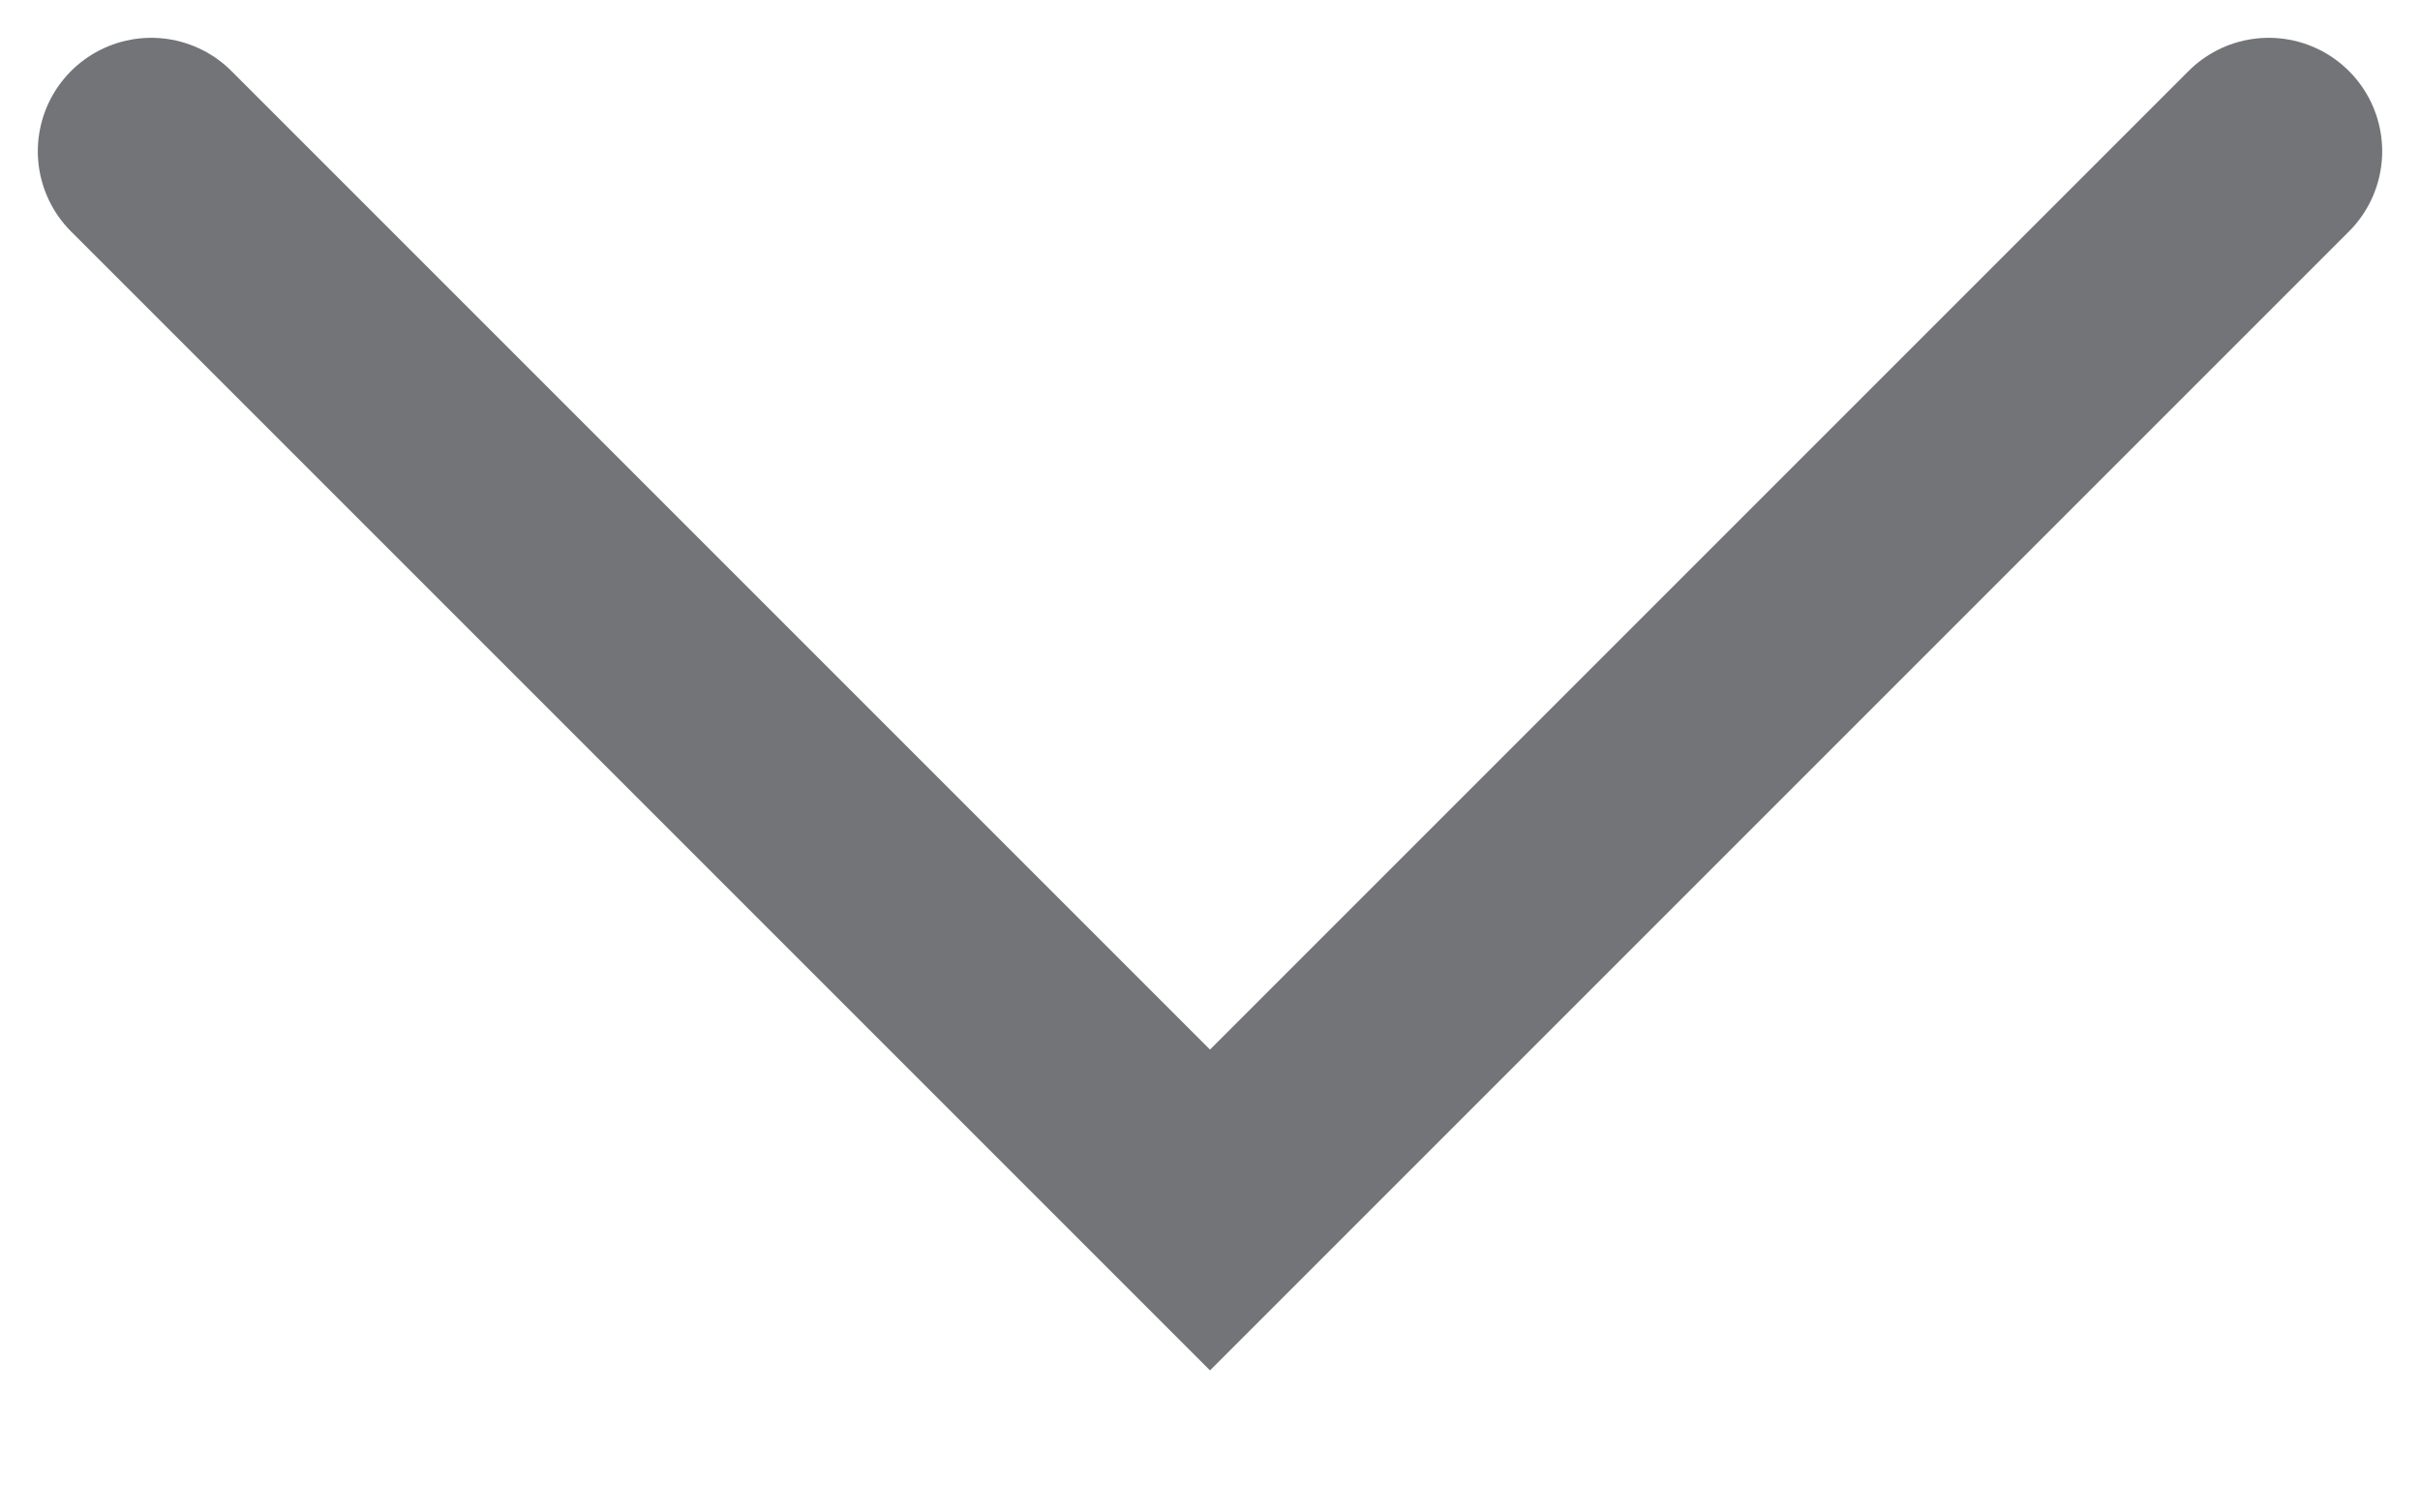
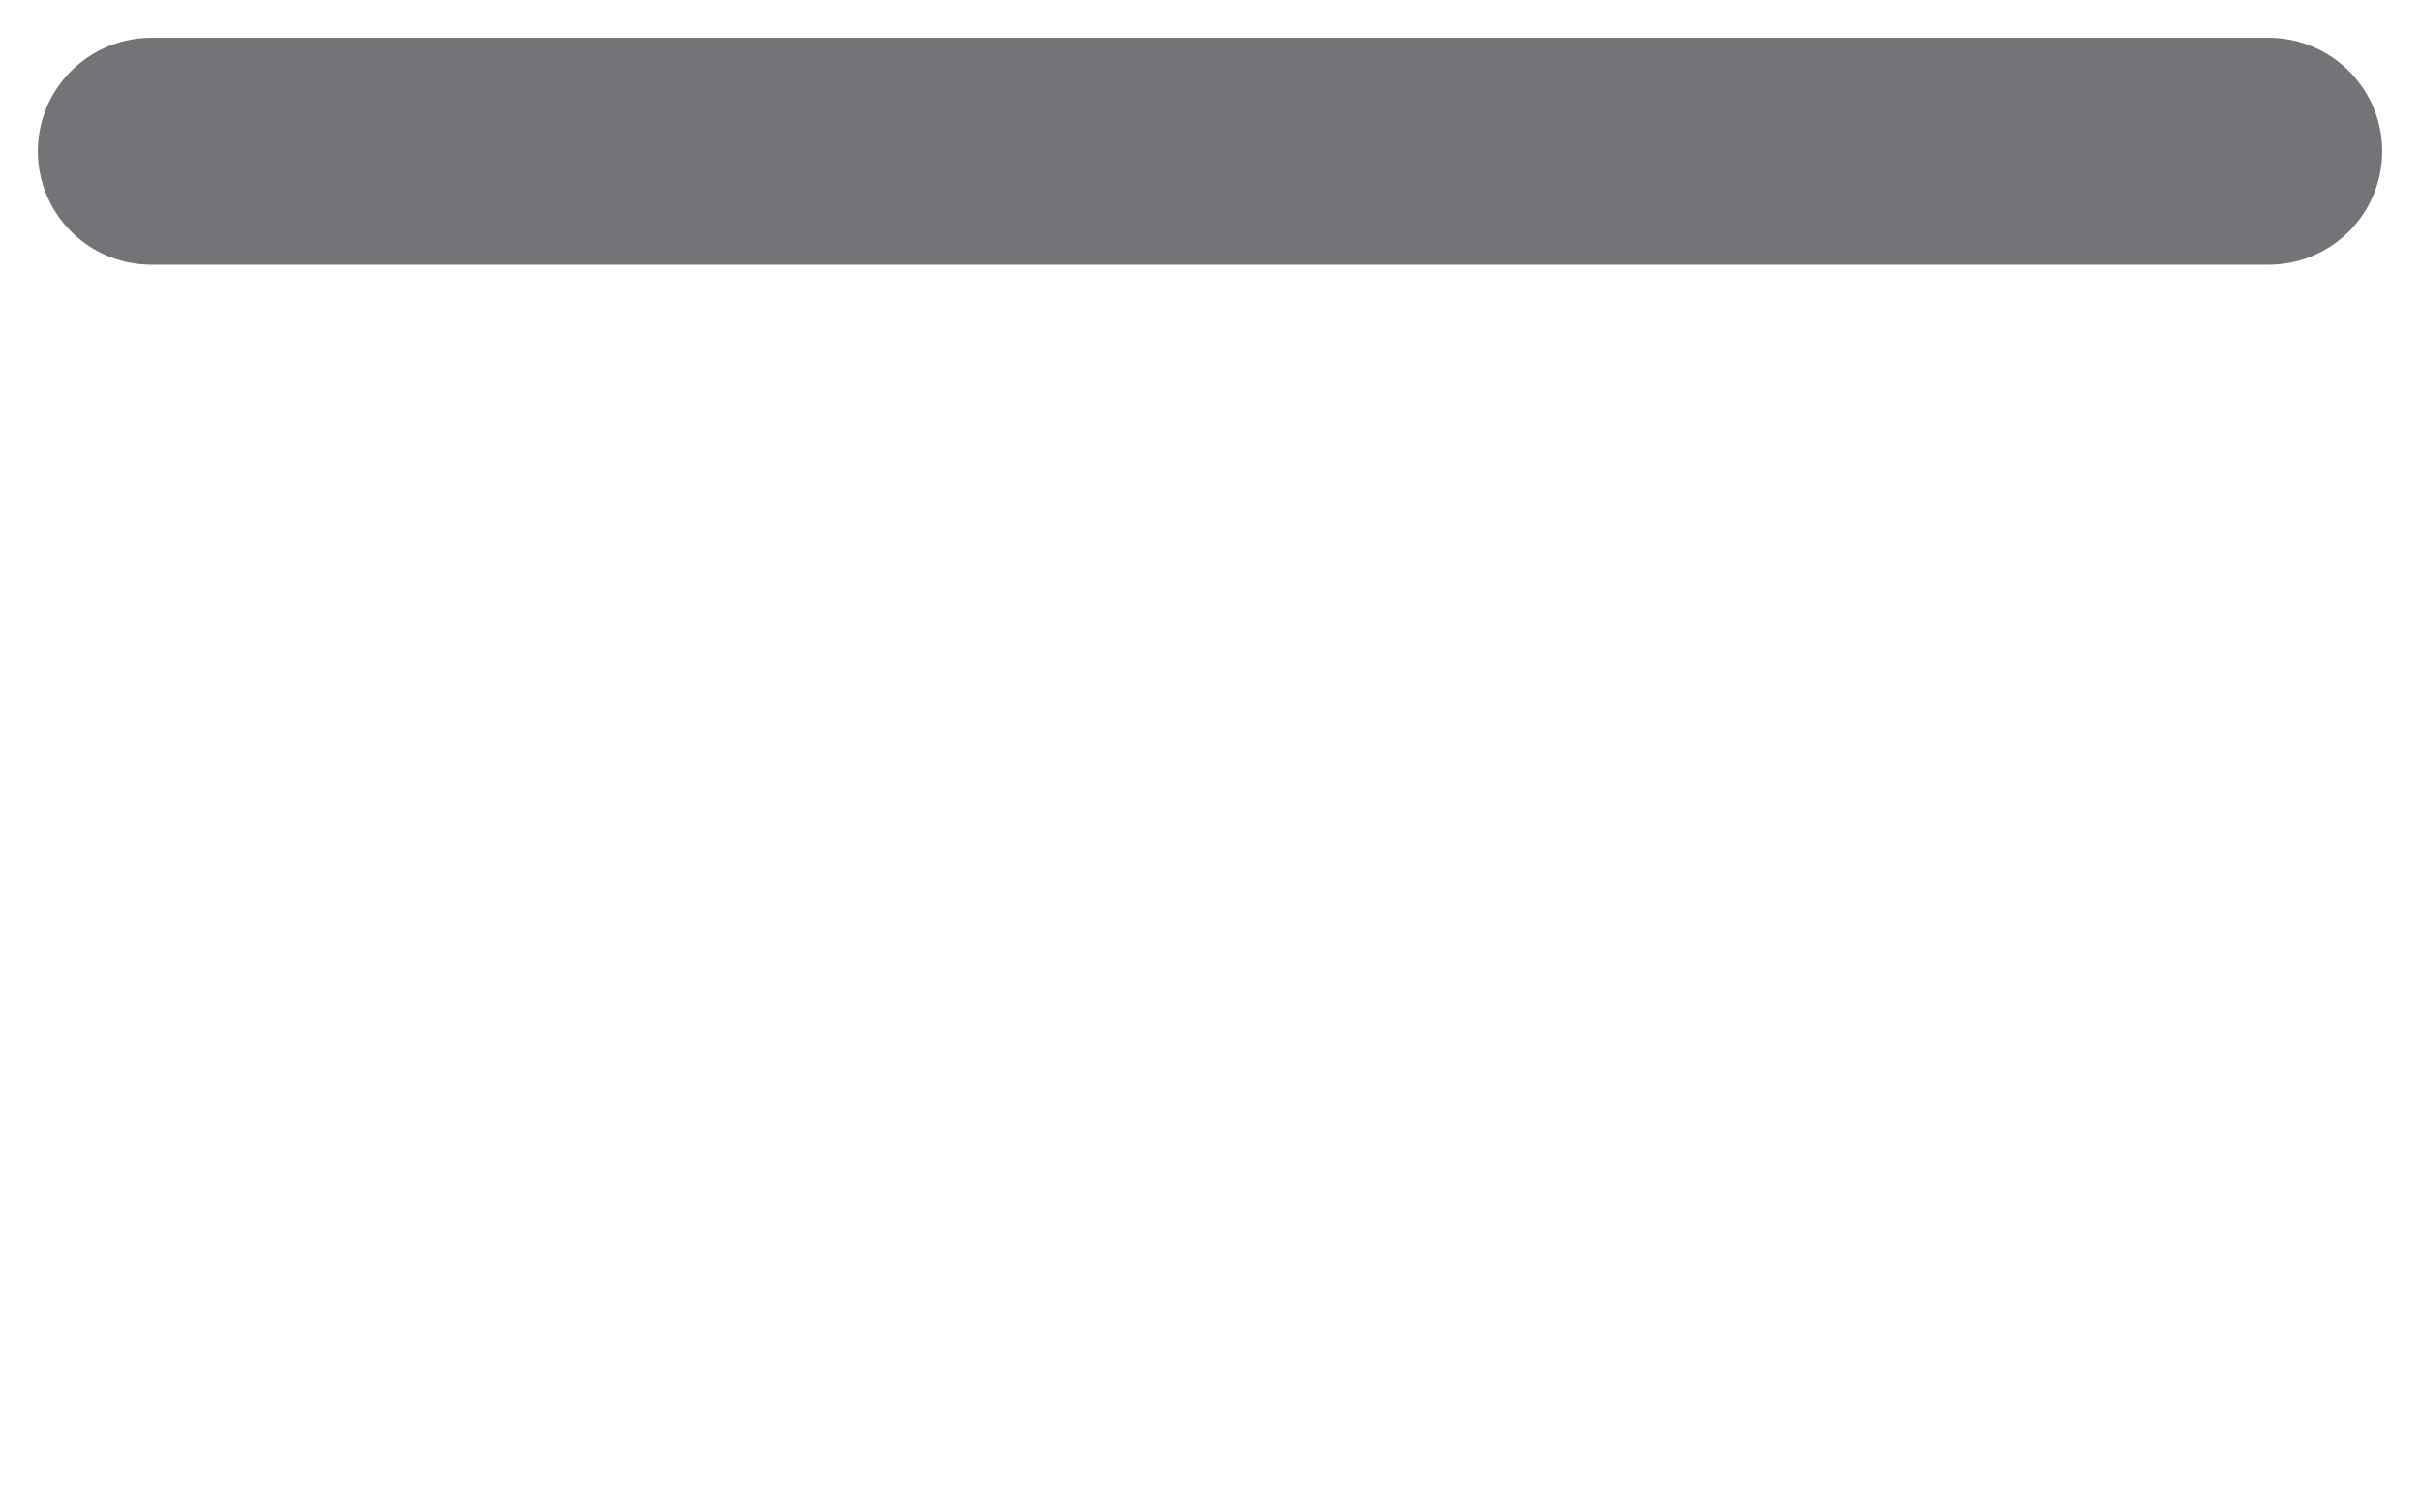
<svg xmlns="http://www.w3.org/2000/svg" width="16" height="10" viewBox="0 0 16 10" fill="none">
-   <path id="Vector" d="M1 1L8 8L15 1" stroke="#727478" stroke-width="1.5" stroke-miterlimit="10" stroke-linecap="round" />
+   <path id="Vector" d="M1 1L15 1" stroke="#727478" stroke-width="1.5" stroke-miterlimit="10" stroke-linecap="round" />
</svg>